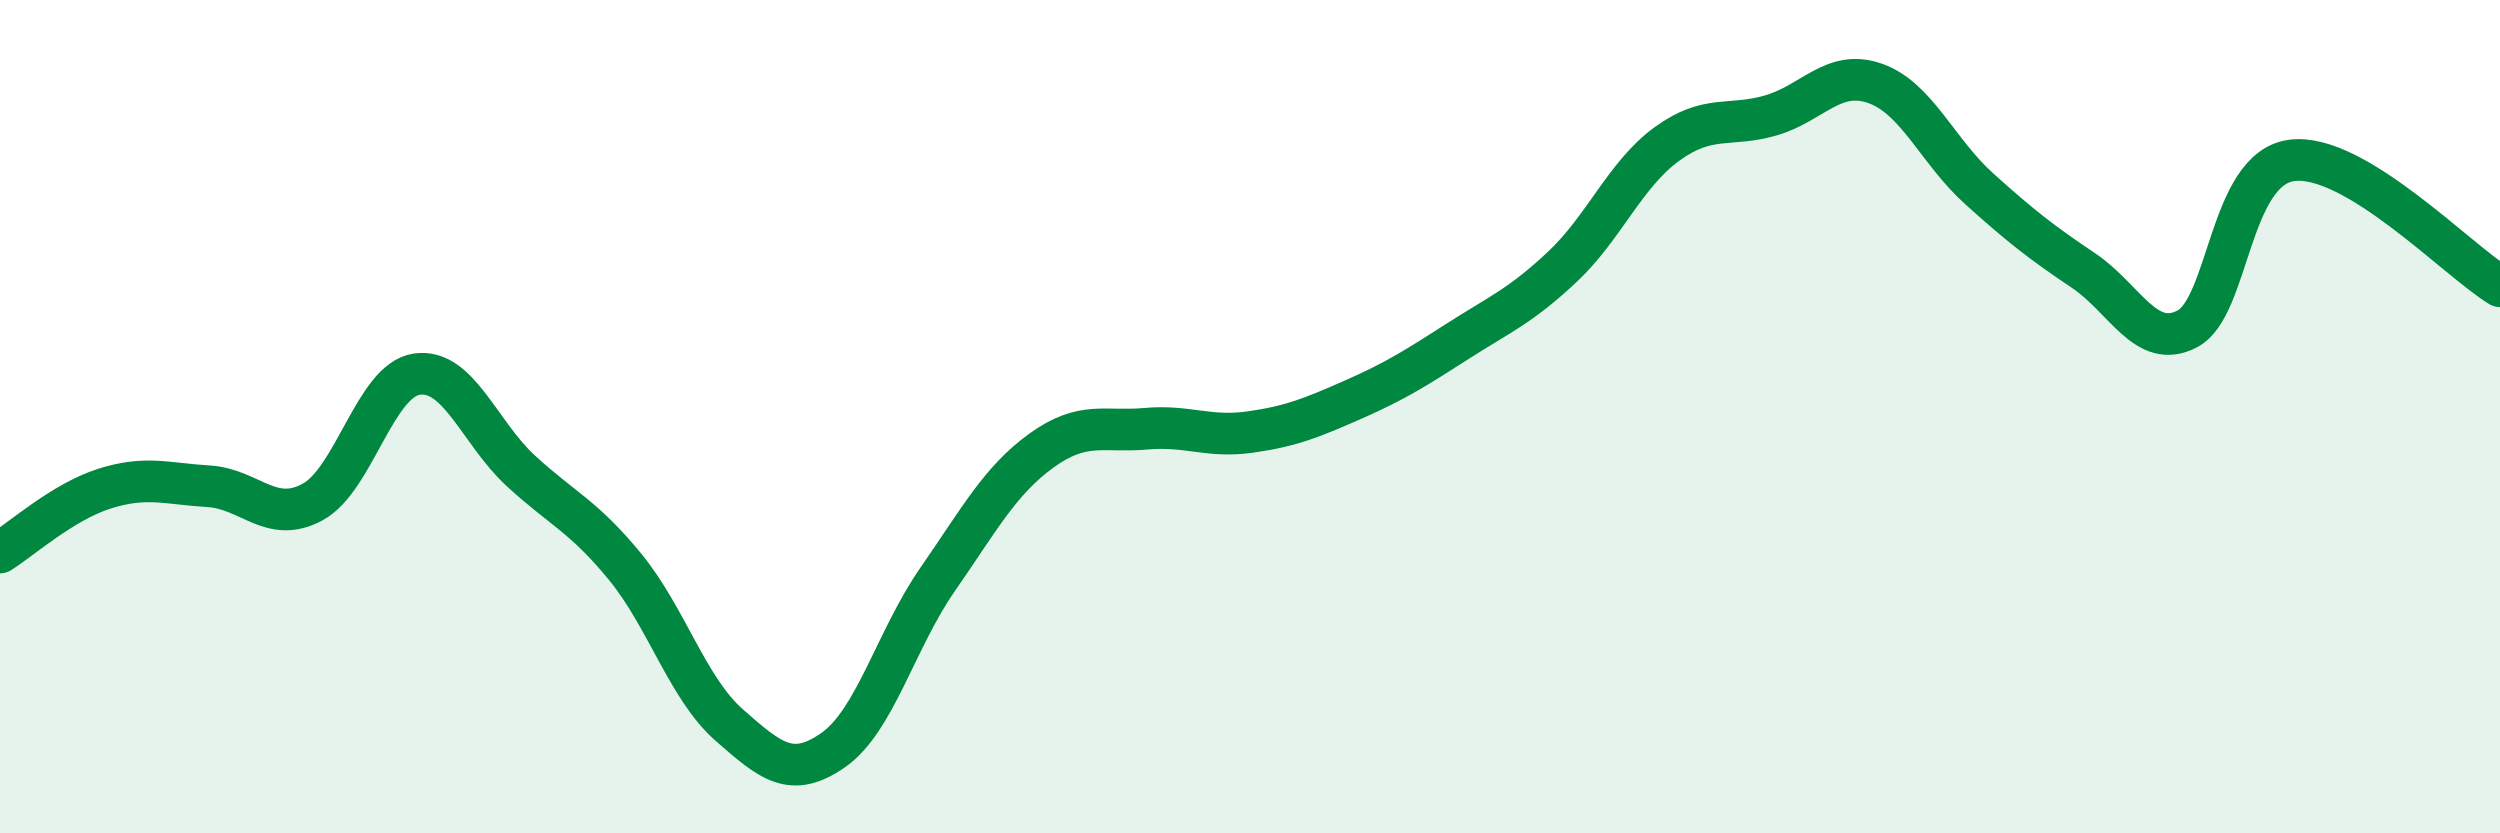
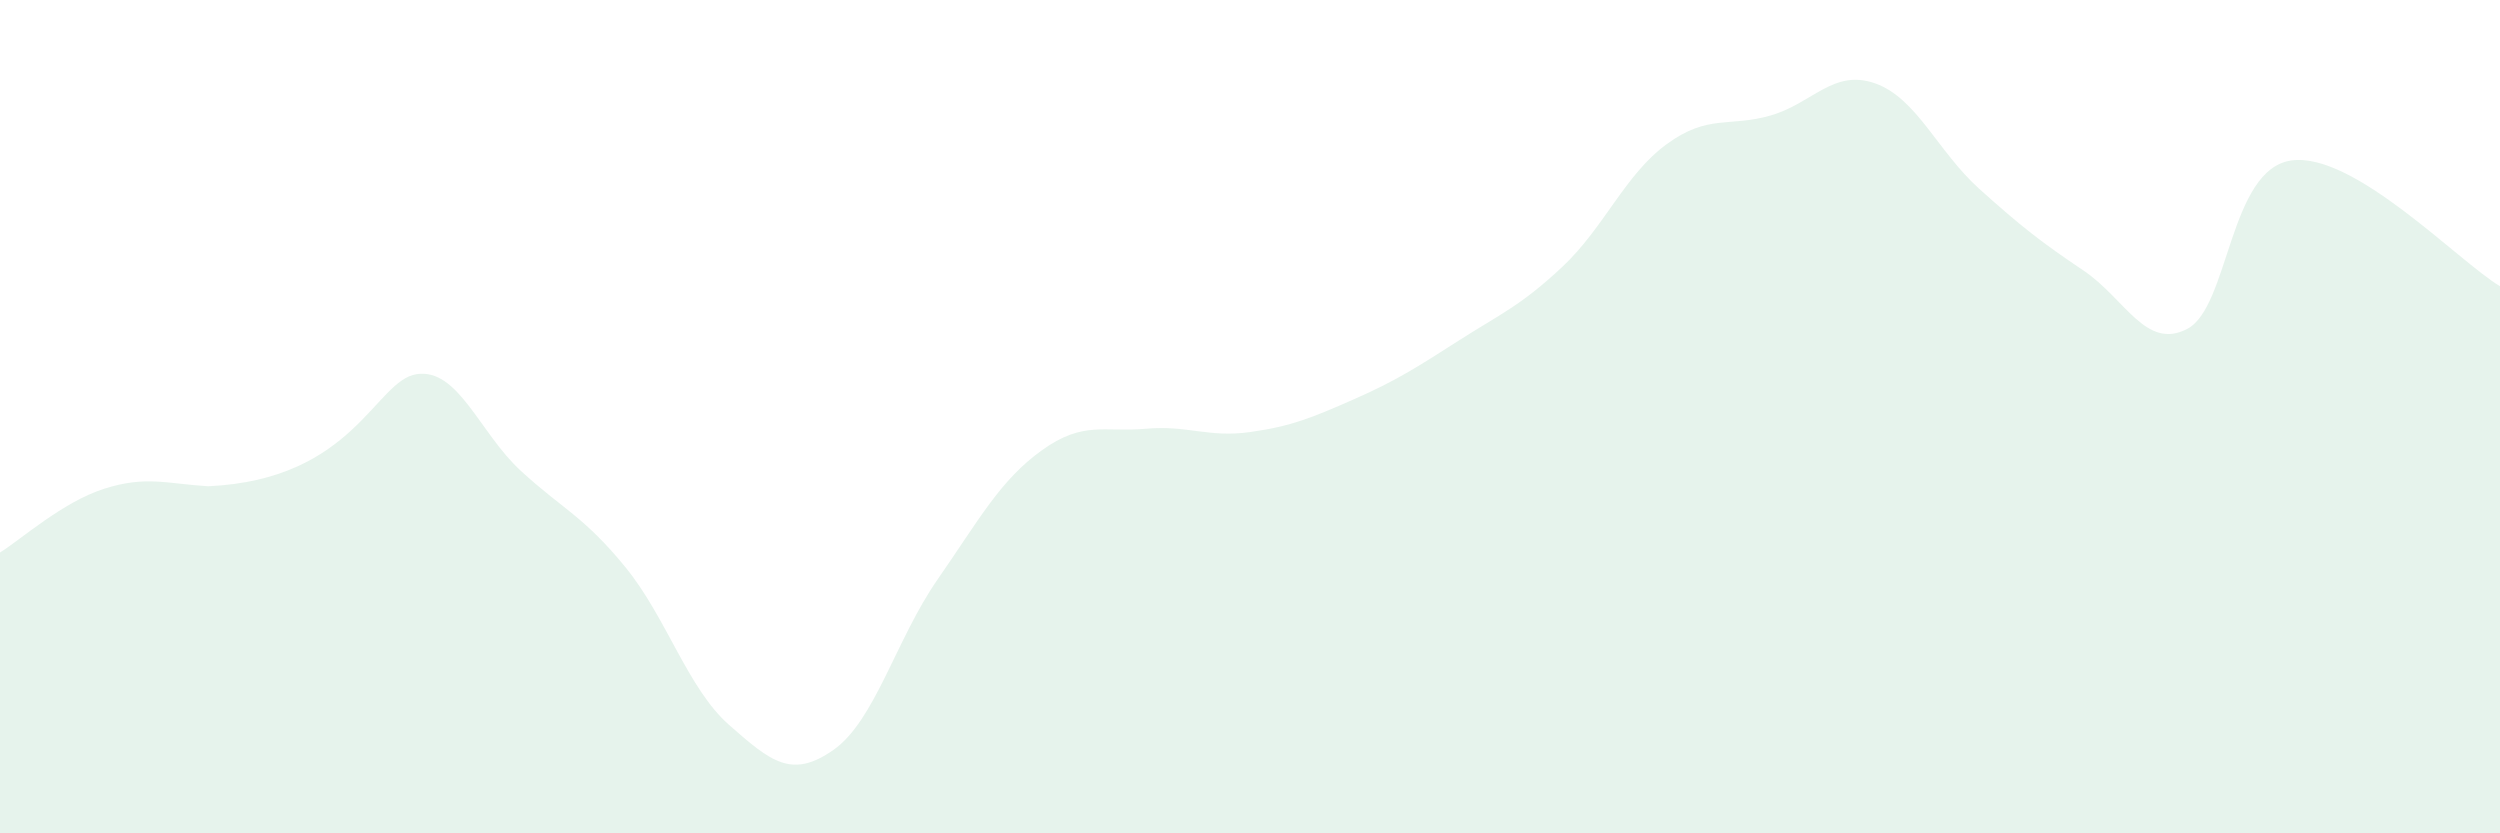
<svg xmlns="http://www.w3.org/2000/svg" width="60" height="20" viewBox="0 0 60 20">
-   <path d="M 0,13.26 C 0.5,12.95 1.5,12.05 2.5,11.73 C 3.5,11.41 4,11.61 5,11.67 C 6,11.73 6.5,12.59 7.5,12.05 C 8.5,11.51 9,9.13 10,8.98 C 11,8.83 11.5,10.38 12.5,11.3 C 13.5,12.22 14,12.38 15,13.6 C 16,14.82 16.5,16.52 17.5,17.4 C 18.5,18.28 19,18.7 20,18 C 21,17.3 21.5,15.35 22.5,13.91 C 23.5,12.47 24,11.53 25,10.81 C 26,10.09 26.5,10.38 27.5,10.29 C 28.5,10.2 29,10.51 30,10.37 C 31,10.23 31.5,10.02 32.5,9.58 C 33.5,9.14 34,8.82 35,8.18 C 36,7.54 36.5,7.34 37.5,6.4 C 38.5,5.46 39,4.19 40,3.46 C 41,2.73 41.5,3.06 42.5,2.77 C 43.5,2.48 44,1.65 45,2 C 46,2.35 46.5,3.63 47.5,4.53 C 48.5,5.43 49,5.82 50,6.49 C 51,7.16 51.5,8.42 52.5,7.89 C 53.5,7.36 53.5,4.05 55,3.85 C 56.5,3.65 59,6.27 60,6.87L60 20L0 20Z" fill="#008740" opacity="0.1" stroke-linecap="round" stroke-linejoin="round" />
-   <path d="M 0,13.26 C 0.5,12.95 1.5,12.05 2.5,11.73 C 3.5,11.41 4,11.61 5,11.67 C 6,11.73 6.5,12.59 7.5,12.05 C 8.5,11.51 9,9.13 10,8.98 C 11,8.83 11.5,10.38 12.5,11.3 C 13.5,12.22 14,12.38 15,13.6 C 16,14.82 16.5,16.52 17.5,17.4 C 18.5,18.28 19,18.7 20,18 C 21,17.3 21.5,15.35 22.5,13.91 C 23.5,12.47 24,11.53 25,10.81 C 26,10.09 26.5,10.38 27.5,10.29 C 28.5,10.2 29,10.51 30,10.37 C 31,10.23 31.5,10.02 32.5,9.58 C 33.5,9.14 34,8.82 35,8.18 C 36,7.54 36.5,7.34 37.5,6.4 C 38.5,5.46 39,4.19 40,3.46 C 41,2.73 41.5,3.06 42.5,2.77 C 43.5,2.48 44,1.65 45,2 C 46,2.35 46.5,3.63 47.5,4.53 C 48.5,5.43 49,5.82 50,6.49 C 51,7.16 51.5,8.42 52.5,7.89 C 53.5,7.36 53.5,4.05 55,3.85 C 56.5,3.65 59,6.27 60,6.87" stroke="#008740" stroke-width="1" fill="none" stroke-linecap="round" stroke-linejoin="round" />
+   <path d="M 0,13.26 C 0.5,12.95 1.5,12.05 2.5,11.73 C 3.5,11.41 4,11.61 5,11.67 C 8.5,11.51 9,9.13 10,8.98 C 11,8.83 11.5,10.38 12.5,11.3 C 13.5,12.22 14,12.38 15,13.6 C 16,14.82 16.5,16.52 17.5,17.4 C 18.5,18.28 19,18.7 20,18 C 21,17.3 21.5,15.35 22.5,13.91 C 23.5,12.47 24,11.53 25,10.81 C 26,10.09 26.5,10.38 27.5,10.29 C 28.5,10.2 29,10.51 30,10.37 C 31,10.23 31.5,10.02 32.5,9.58 C 33.5,9.14 34,8.82 35,8.18 C 36,7.54 36.5,7.34 37.5,6.4 C 38.5,5.46 39,4.19 40,3.46 C 41,2.73 41.5,3.06 42.5,2.77 C 43.5,2.48 44,1.65 45,2 C 46,2.35 46.5,3.63 47.5,4.53 C 48.5,5.43 49,5.82 50,6.49 C 51,7.16 51.5,8.42 52.5,7.89 C 53.5,7.36 53.5,4.05 55,3.85 C 56.5,3.65 59,6.27 60,6.87L60 20L0 20Z" fill="#008740" opacity="0.1" stroke-linecap="round" stroke-linejoin="round" />
</svg>